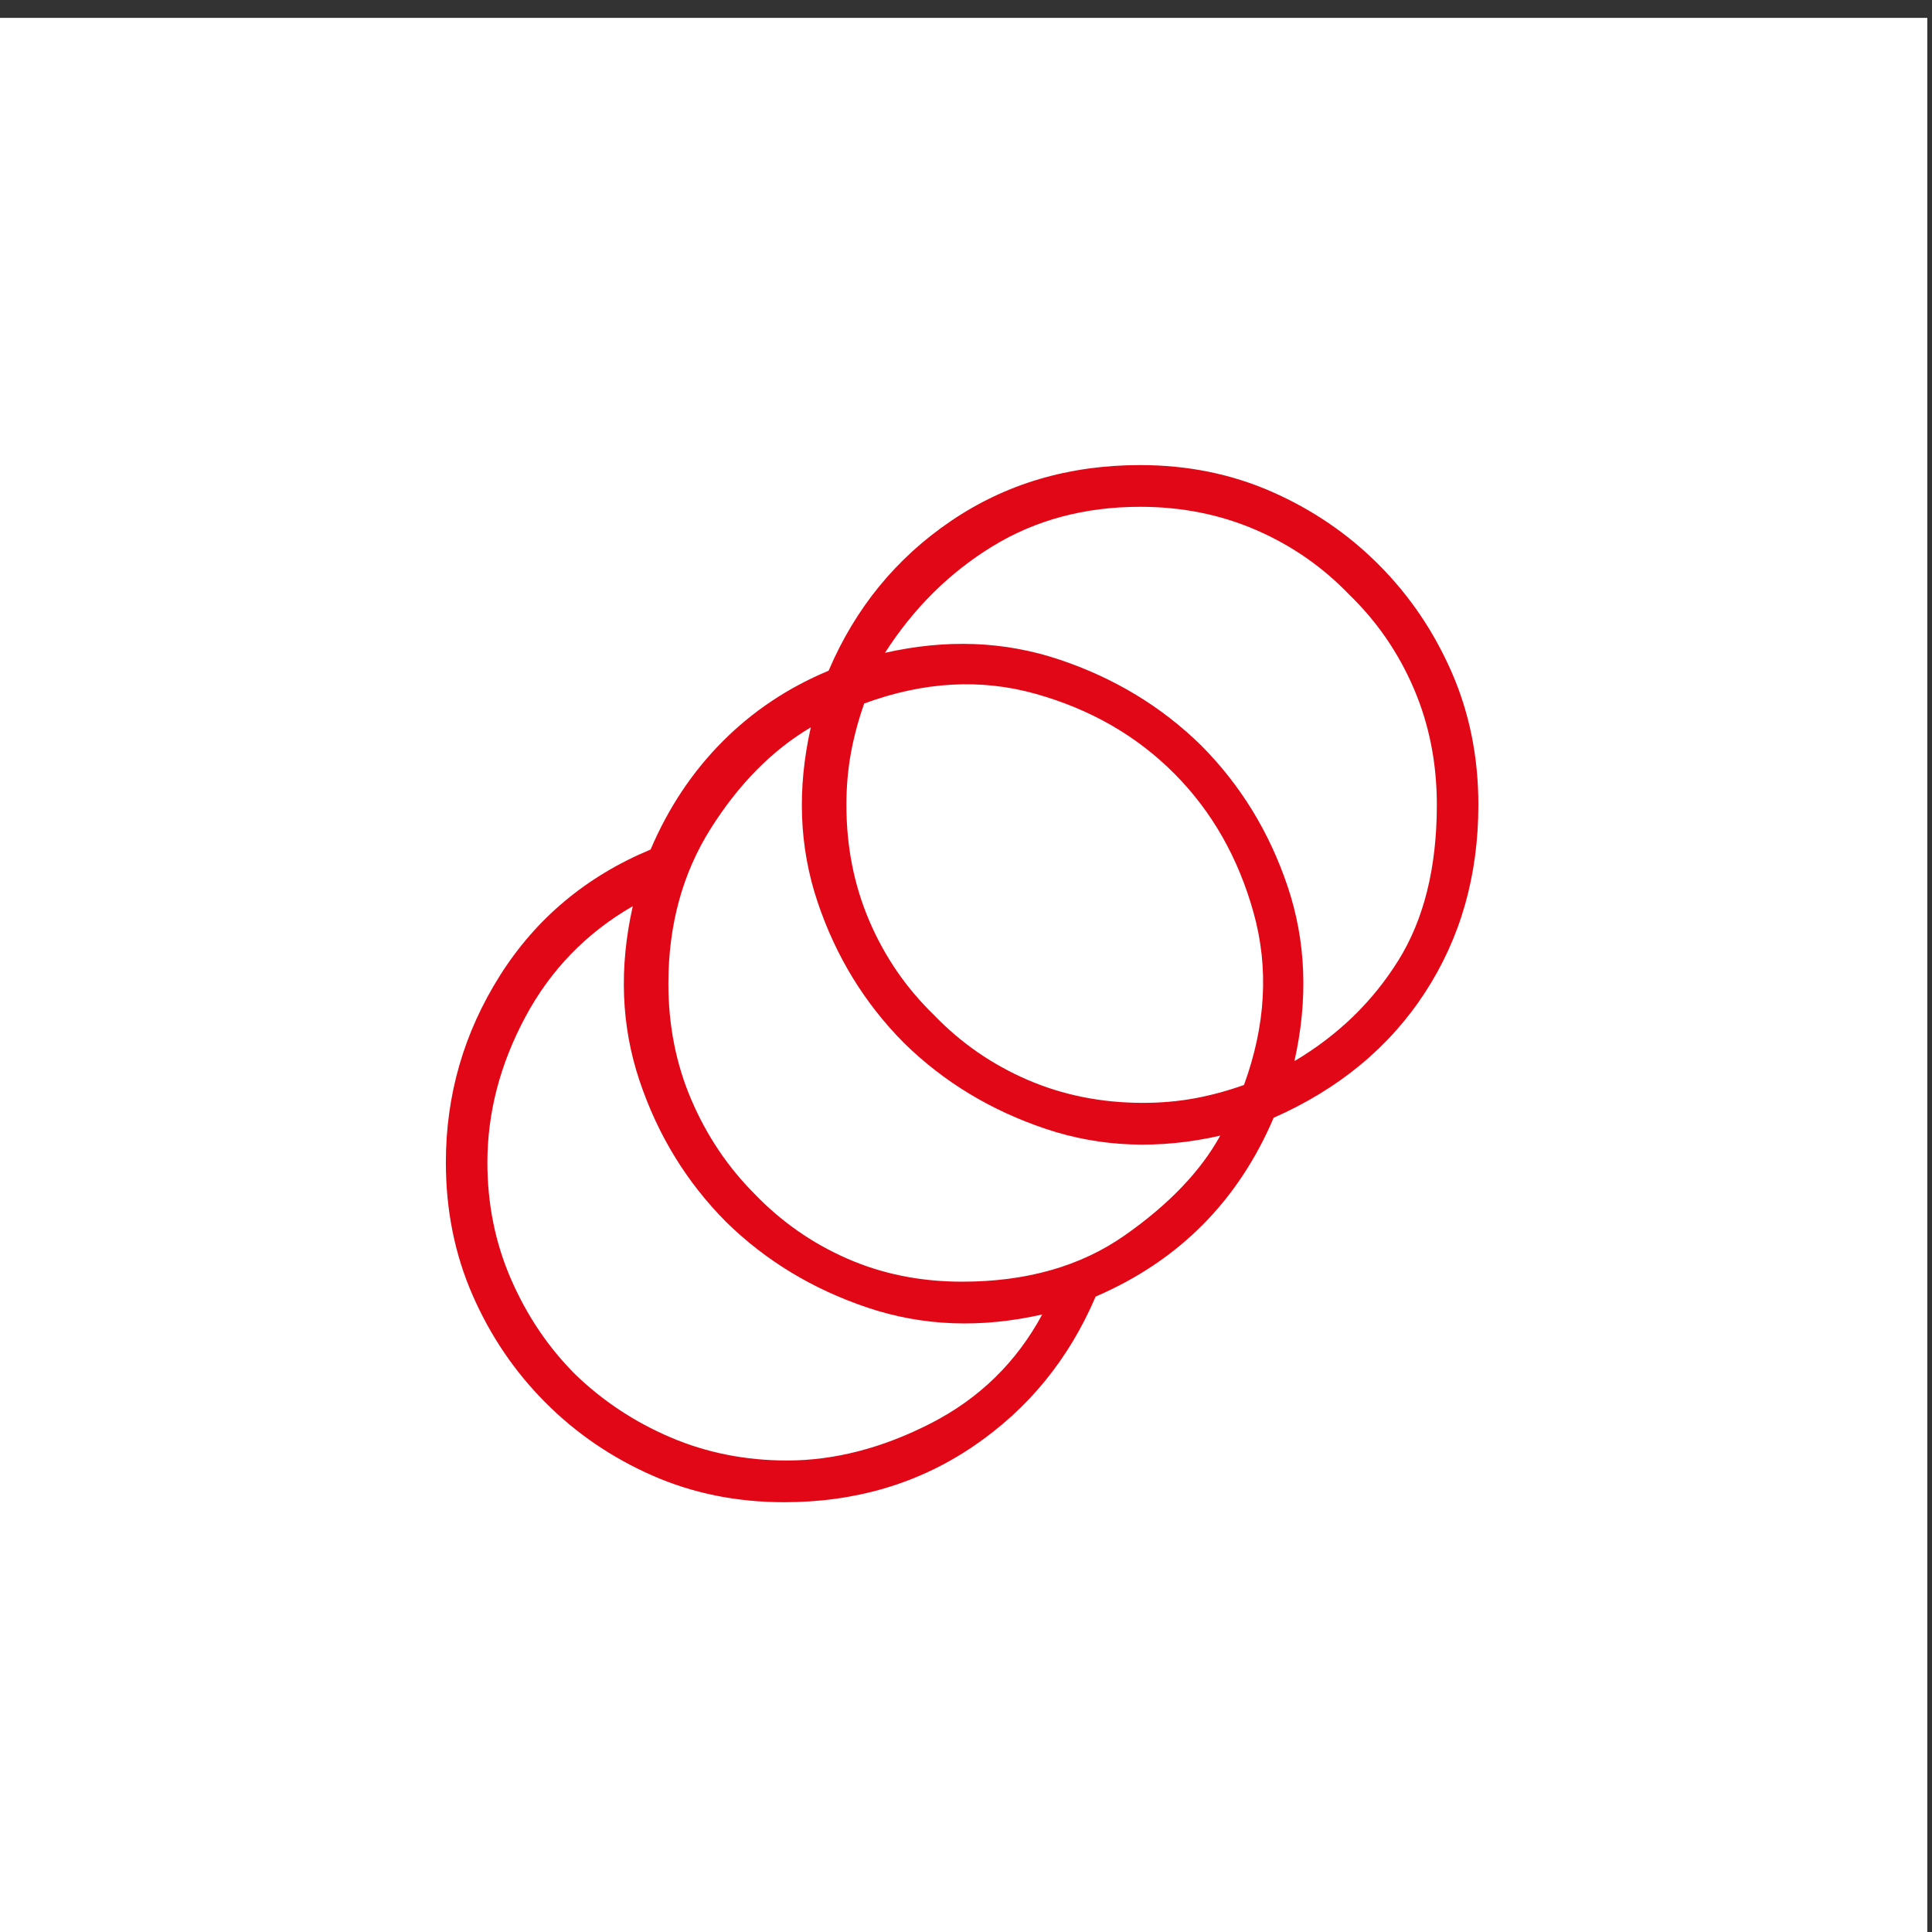
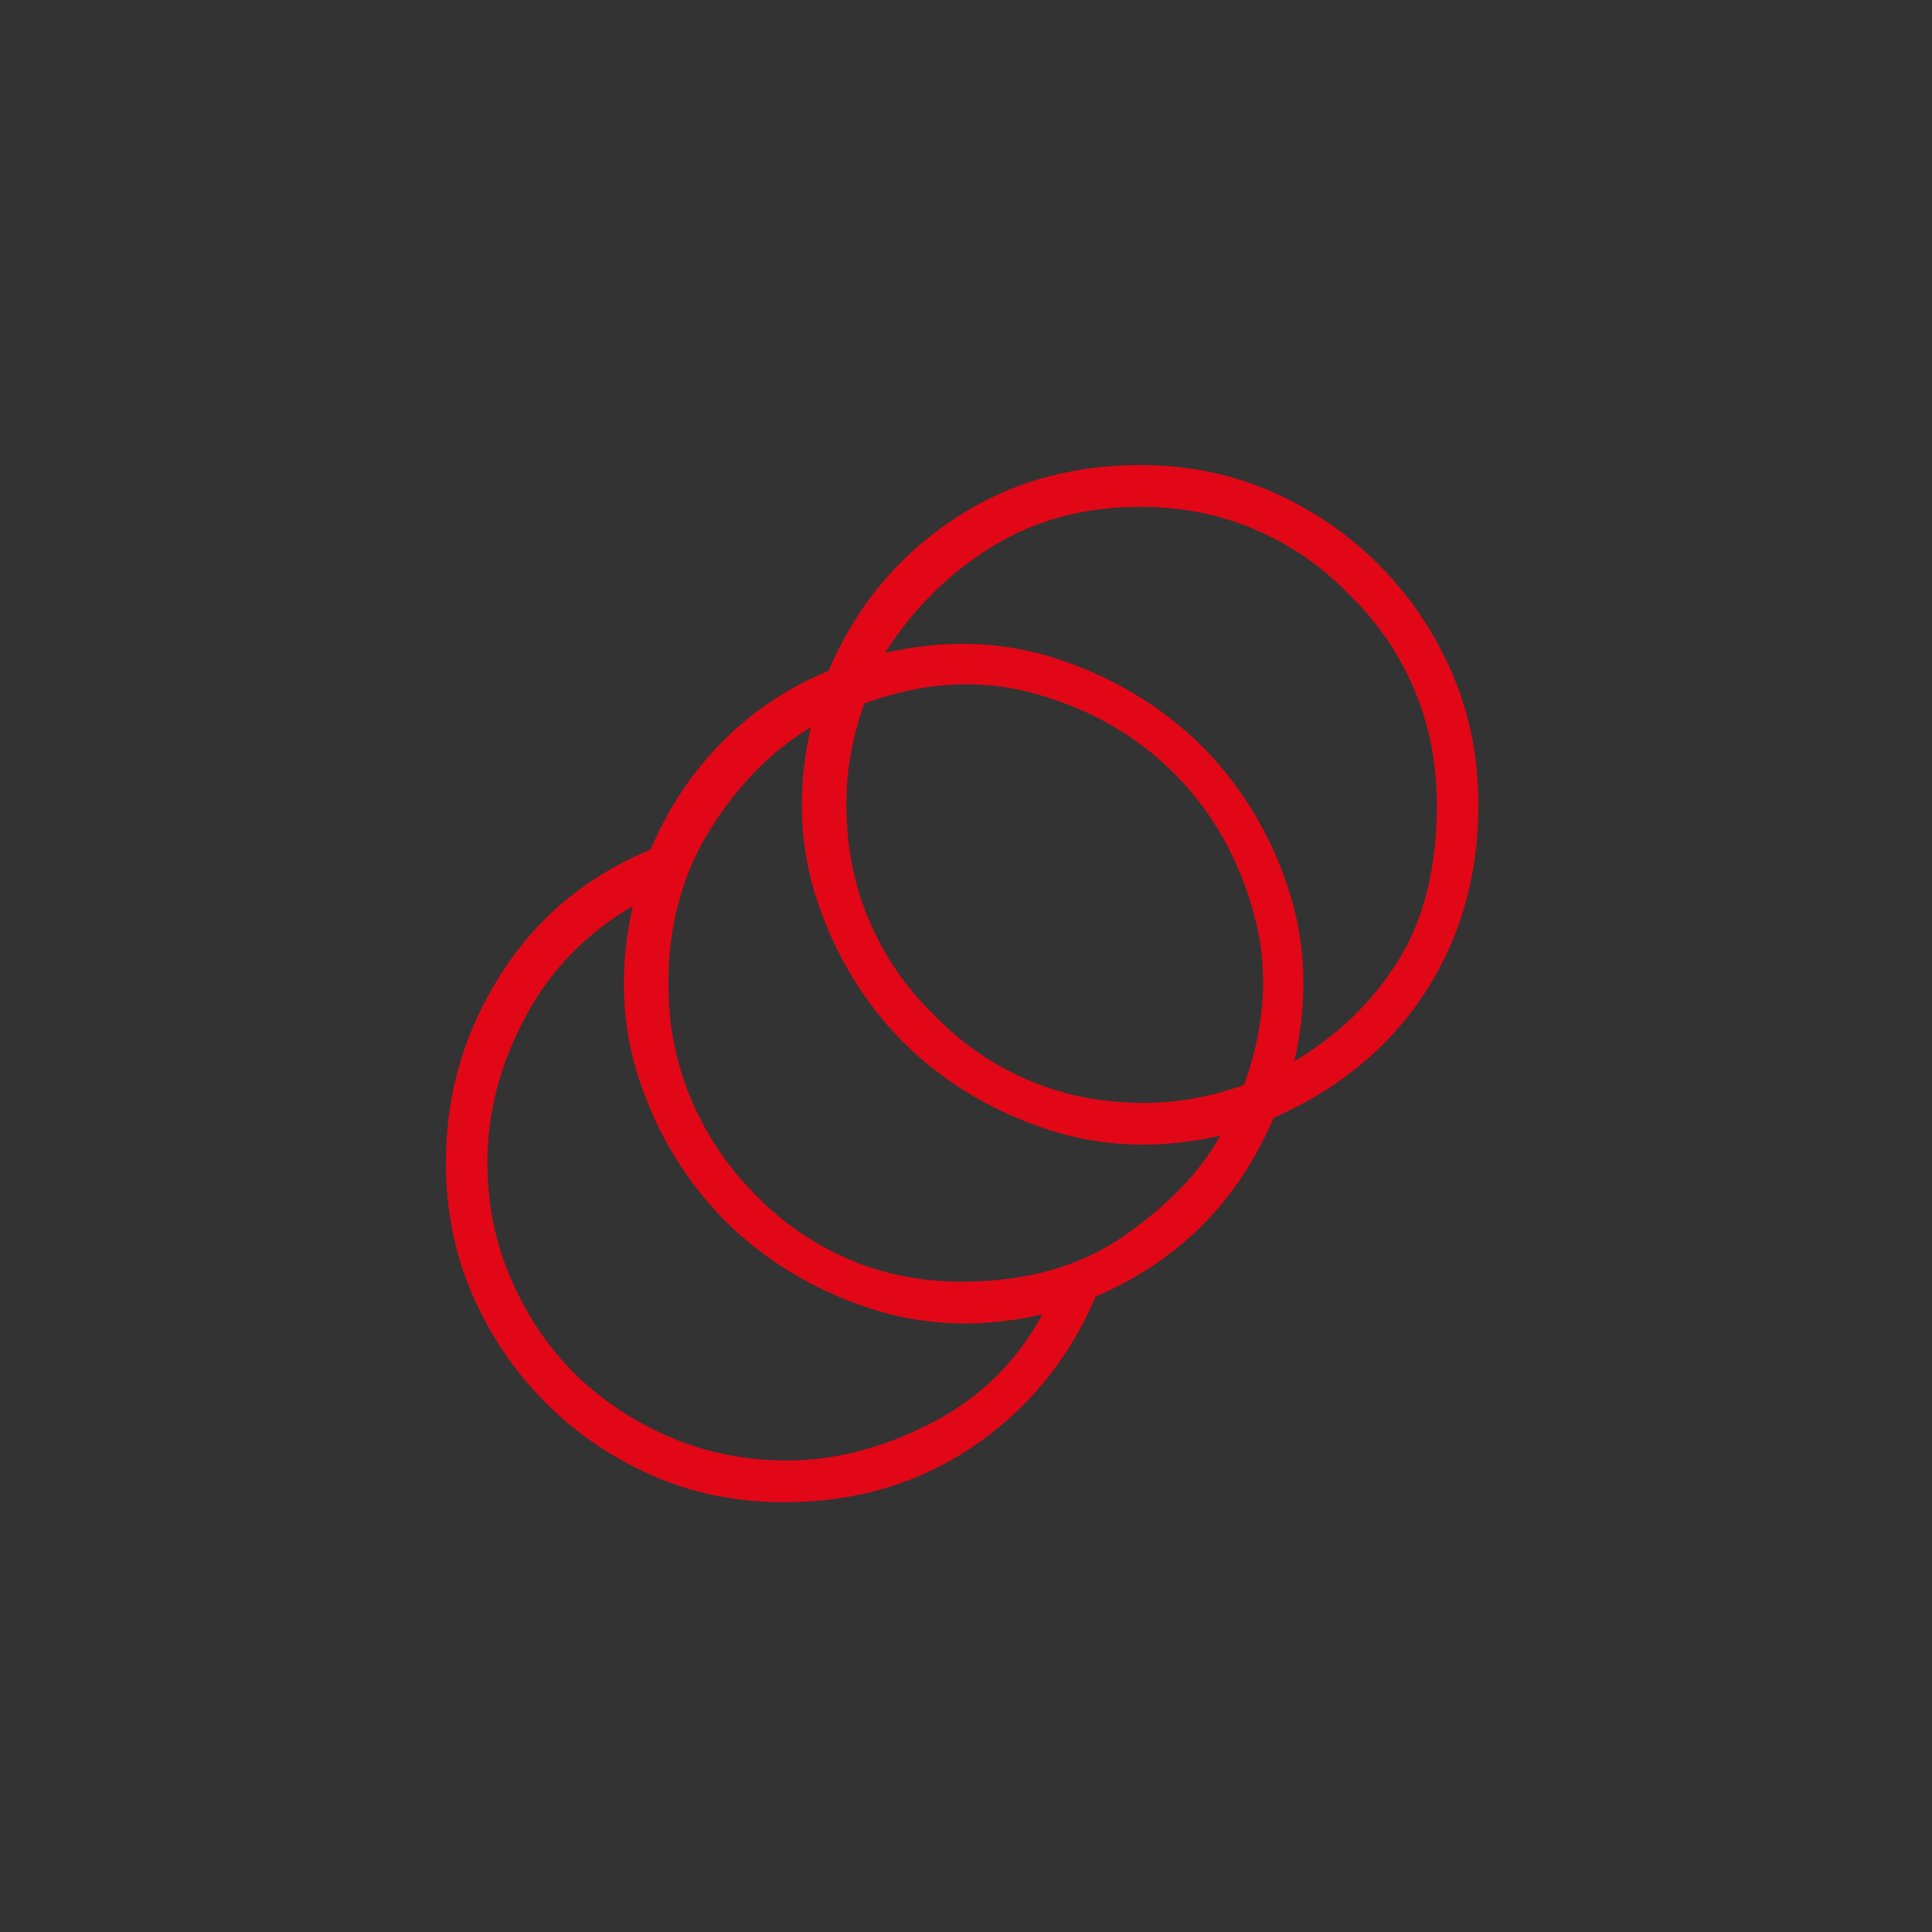
<svg xmlns="http://www.w3.org/2000/svg" width="100%" height="100%" viewBox="0 0 224 224" version="1.1" xml:space="preserve" style="fill-rule:evenodd;clip-rule:evenodd;stroke-linejoin:round;stroke-miterlimit:2;">
  <rect x="0" y="0" width="224" height="224" fill="#333333" stroke="none" />
  <g transform="matrix(1,0,0,1,-424.5,-3515.94)">
    <g transform="matrix(1,0,0,1.683,0,0)">
      <g transform="matrix(1,0,0,0.802,-722.75,-436.276)">
        <g transform="matrix(0.947,0,0,0.702,40.167,131.07)">
-           <rect x="1169" y="4301" width="236" height="236" style="fill:white;" />
-         </g>
+           </g>
        <g transform="matrix(0.172,0,0,0.128,1176.24,3294.77)">
          <path d="M360,-132C328,-132 298.333,-138 271,-150C243.667,-162 219.667,-178.333 199,-199C178.333,-219.667 162,-243.667 150,-271C138,-298.333 132,-328 132,-360C132,-405.333 144.167,-447.167 168.5,-485.5C192.833,-523.833 226.667,-552 270,-570C282,-598 298.167,-622.167 318.5,-642.5C338.833,-662.833 362.667,-678.667 390,-690C408,-732 435.5,-765.5 472.5,-790.5C509.5,-815.5 552,-828 600,-828C632,-828 661.667,-822 689,-810C716.333,-798 740.333,-781.667 761,-761C781.667,-740.333 798,-716.333 810,-689C822,-661.667 828,-632 828,-600C828,-552.667 816,-510.667 792,-474C768,-437.333 734,-409.333 690,-390C678,-362 662,-338 642,-318C622,-298 598,-282 570,-270C552,-228 524.5,-194.5 487.5,-169.5C450.5,-144.5 408,-132 360,-132ZM362,-160C394,-160 426.333,-168.333 459,-185C491.667,-201.667 516.667,-226 534,-258C492.667,-248.667 453.5,-250.167 416.5,-262.5C379.5,-274.833 347.667,-294 321,-320C294.333,-346.667 274.833,-378.333 262.5,-415C250.167,-451.667 248.667,-490.667 258,-532C226.667,-514 202.5,-489.167 185.5,-457.5C168.5,-425.833 160,-393.333 160,-360C160,-332 165.333,-305.833 176,-281.5C186.667,-257.167 201,-236 219,-218C237.667,-200 259.167,-185.833 283.5,-175.5C307.833,-165.167 334,-160 362,-160ZM480,-280C523.333,-280 559.833,-290.333 589.5,-311C619.167,-331.667 640.667,-354 654,-378C612.667,-368.667 573.5,-370.167 536.5,-382.5C499.5,-394.833 467.667,-414 441,-440C414.333,-466.667 394.833,-498.333 382.5,-535C370.167,-571.667 368.667,-610.667 378,-652C352,-636.667 329.5,-614 310.5,-584C291.5,-554 282,-519.333 282,-480C282,-452 287.167,-426 297.5,-402C307.833,-378 322,-357 340,-339C358,-320.333 378.833,-305.833 402.5,-295.5C426.167,-285.167 452,-280 480,-280ZM602,-400C614,-400 625.5,-401 636.5,-403C647.5,-405 658.667,-408 670,-412C684.667,-452 686.833,-490.5 676.5,-527.5C666.167,-564.5 648.333,-595.667 623,-621C597.667,-646.333 566.5,-664.167 529.5,-674.5C492.5,-684.833 454,-682.667 414,-668C410,-656.667 407,-645.5 405,-634.5C403,-623.5 402,-612 402,-600C402,-572 407.167,-546 417.5,-522C427.833,-498 442.333,-477 461,-459C479,-440.333 500,-425.833 524,-415.5C548,-405.167 574,-400 602,-400ZM704,-428C733.333,-445.333 756.667,-467.833 774,-495.5C791.333,-523.167 800,-558 800,-600C800,-628 794.833,-654 784.5,-678C774.167,-702 759.667,-723 741,-741C723,-759.667 702,-774.167 678,-784.5C654,-794.833 628,-800 600,-800C562.667,-800 529.5,-791.167 500.5,-773.5C471.5,-755.833 447.333,-732 428,-702C469.333,-711.333 508.5,-709.833 545.5,-697.5C582.5,-685.167 614.333,-666 641,-640C667.667,-613.333 687.167,-581.667 699.5,-545C711.833,-508.333 713.333,-469.333 704,-428Z" style="fill:rgb(226,7,22);fill-rule:nonzero;" />
        </g>
      </g>
    </g>
  </g>
</svg>